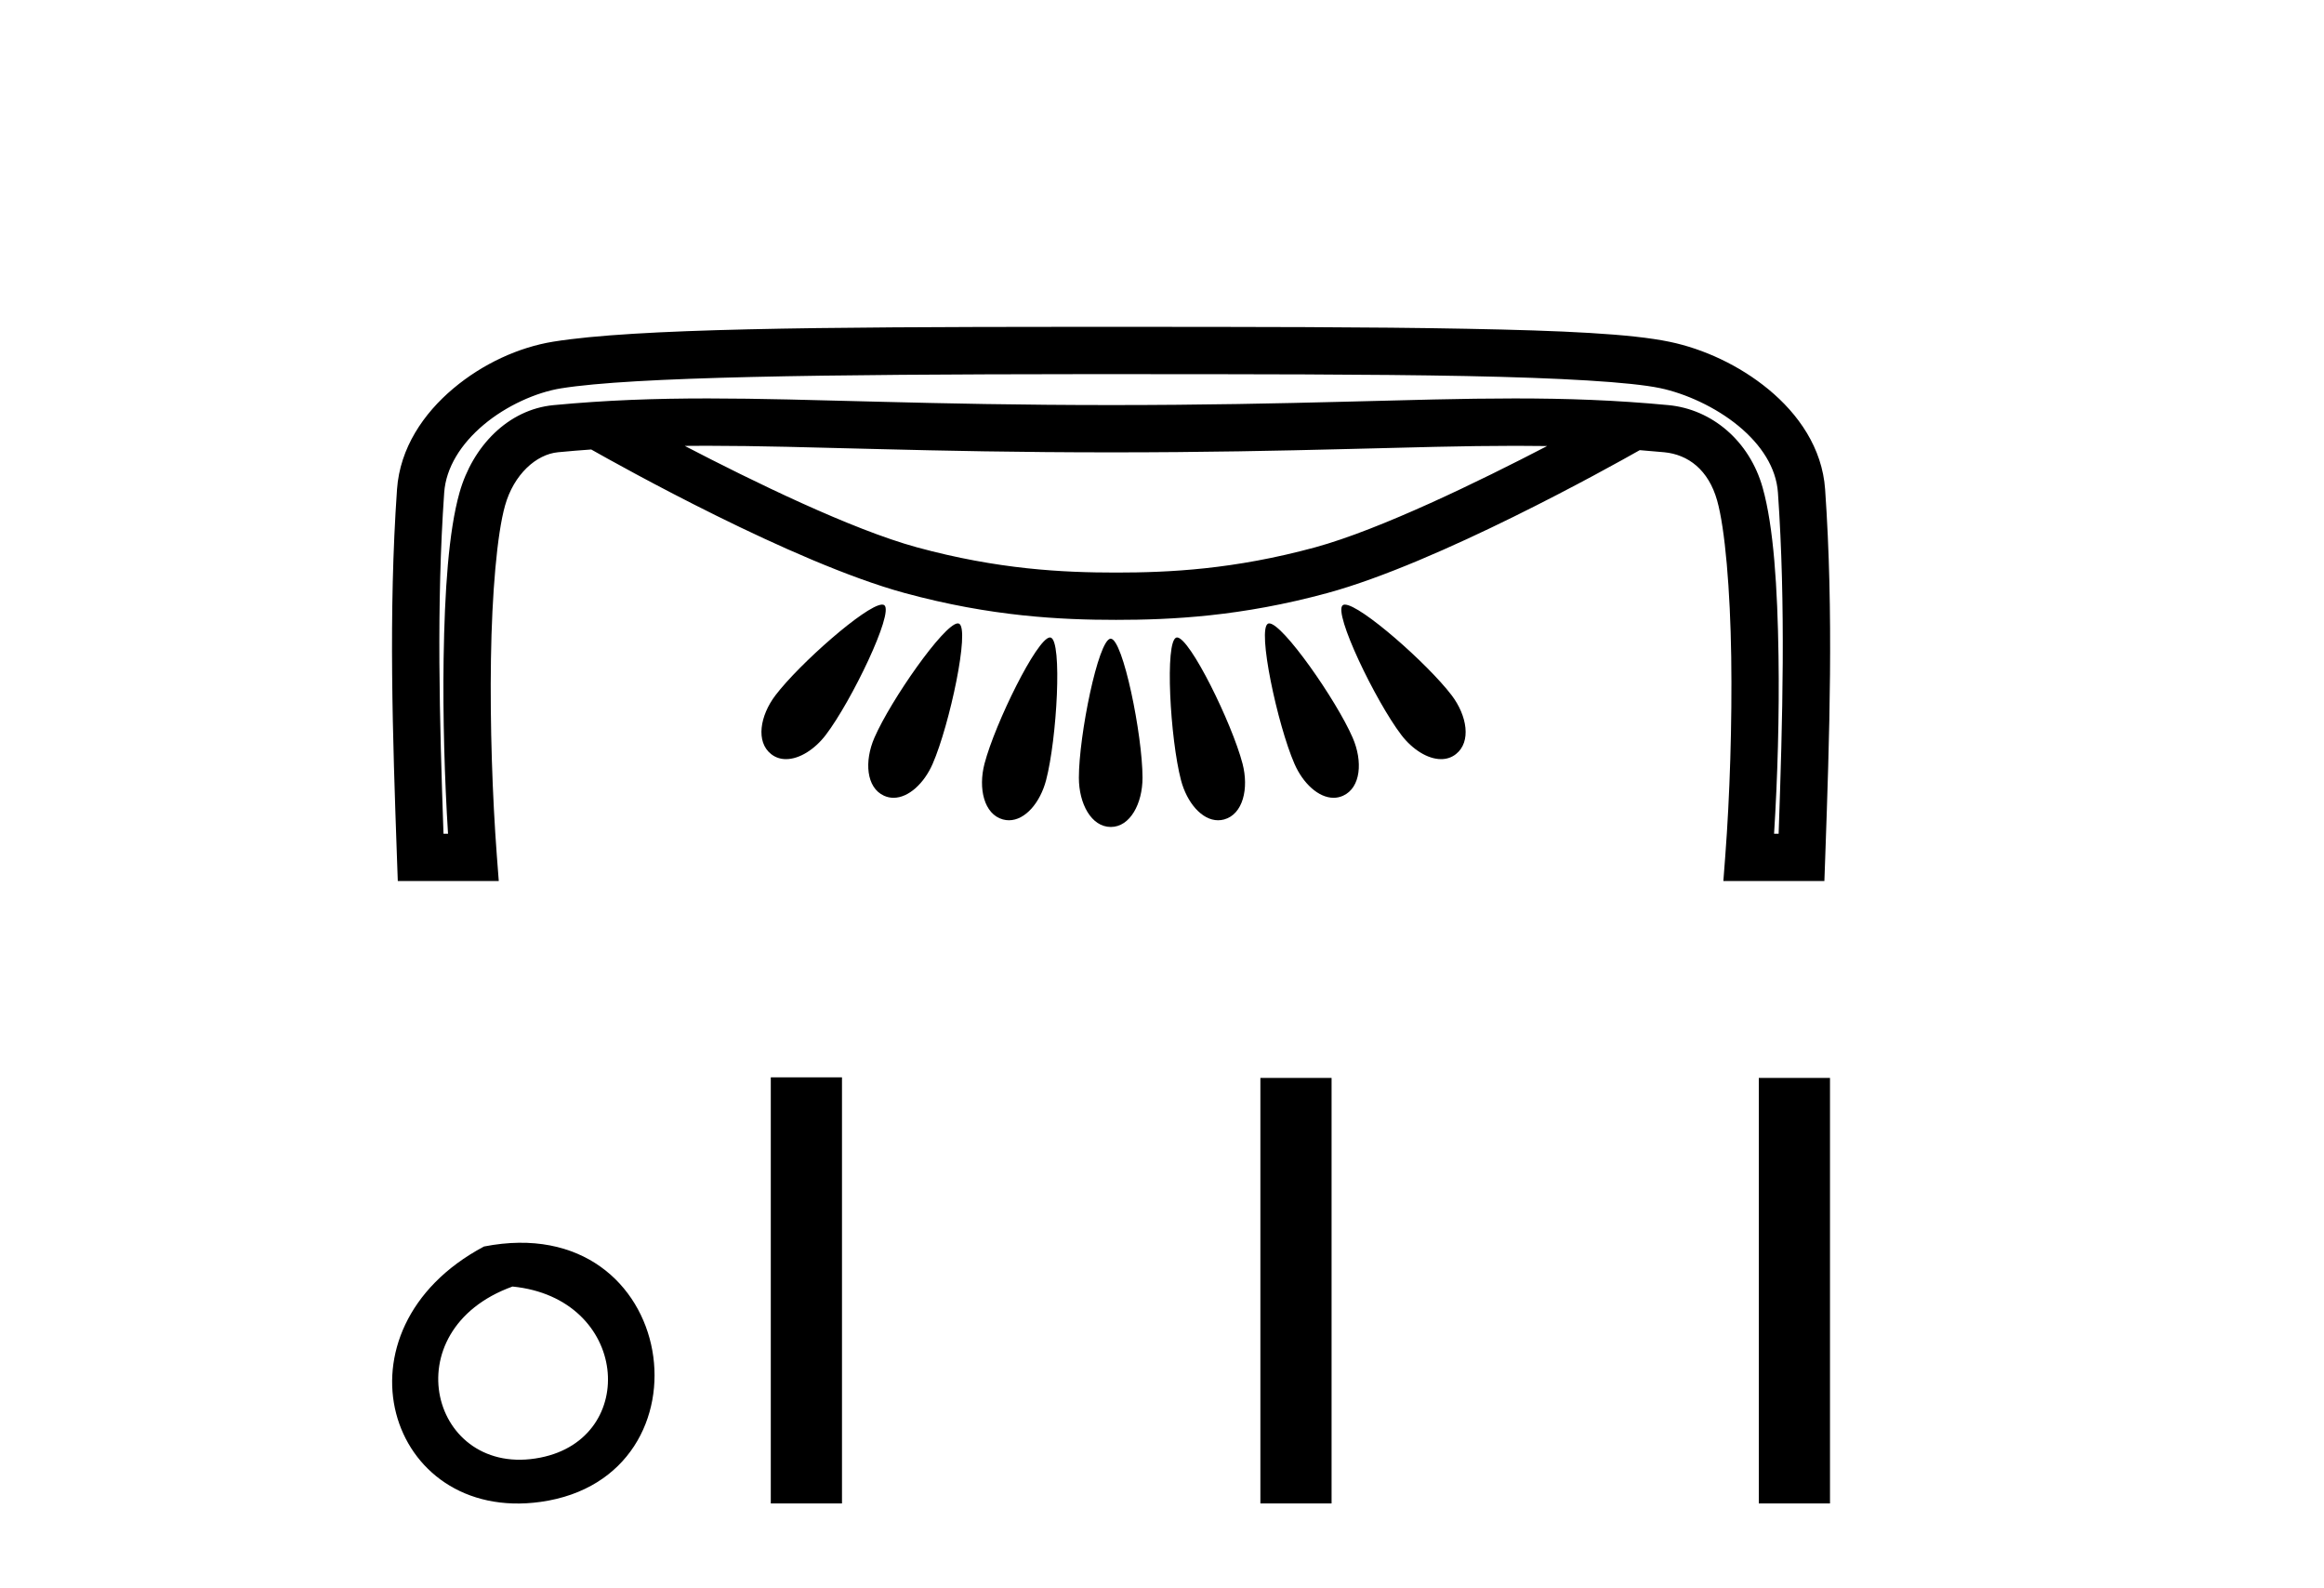
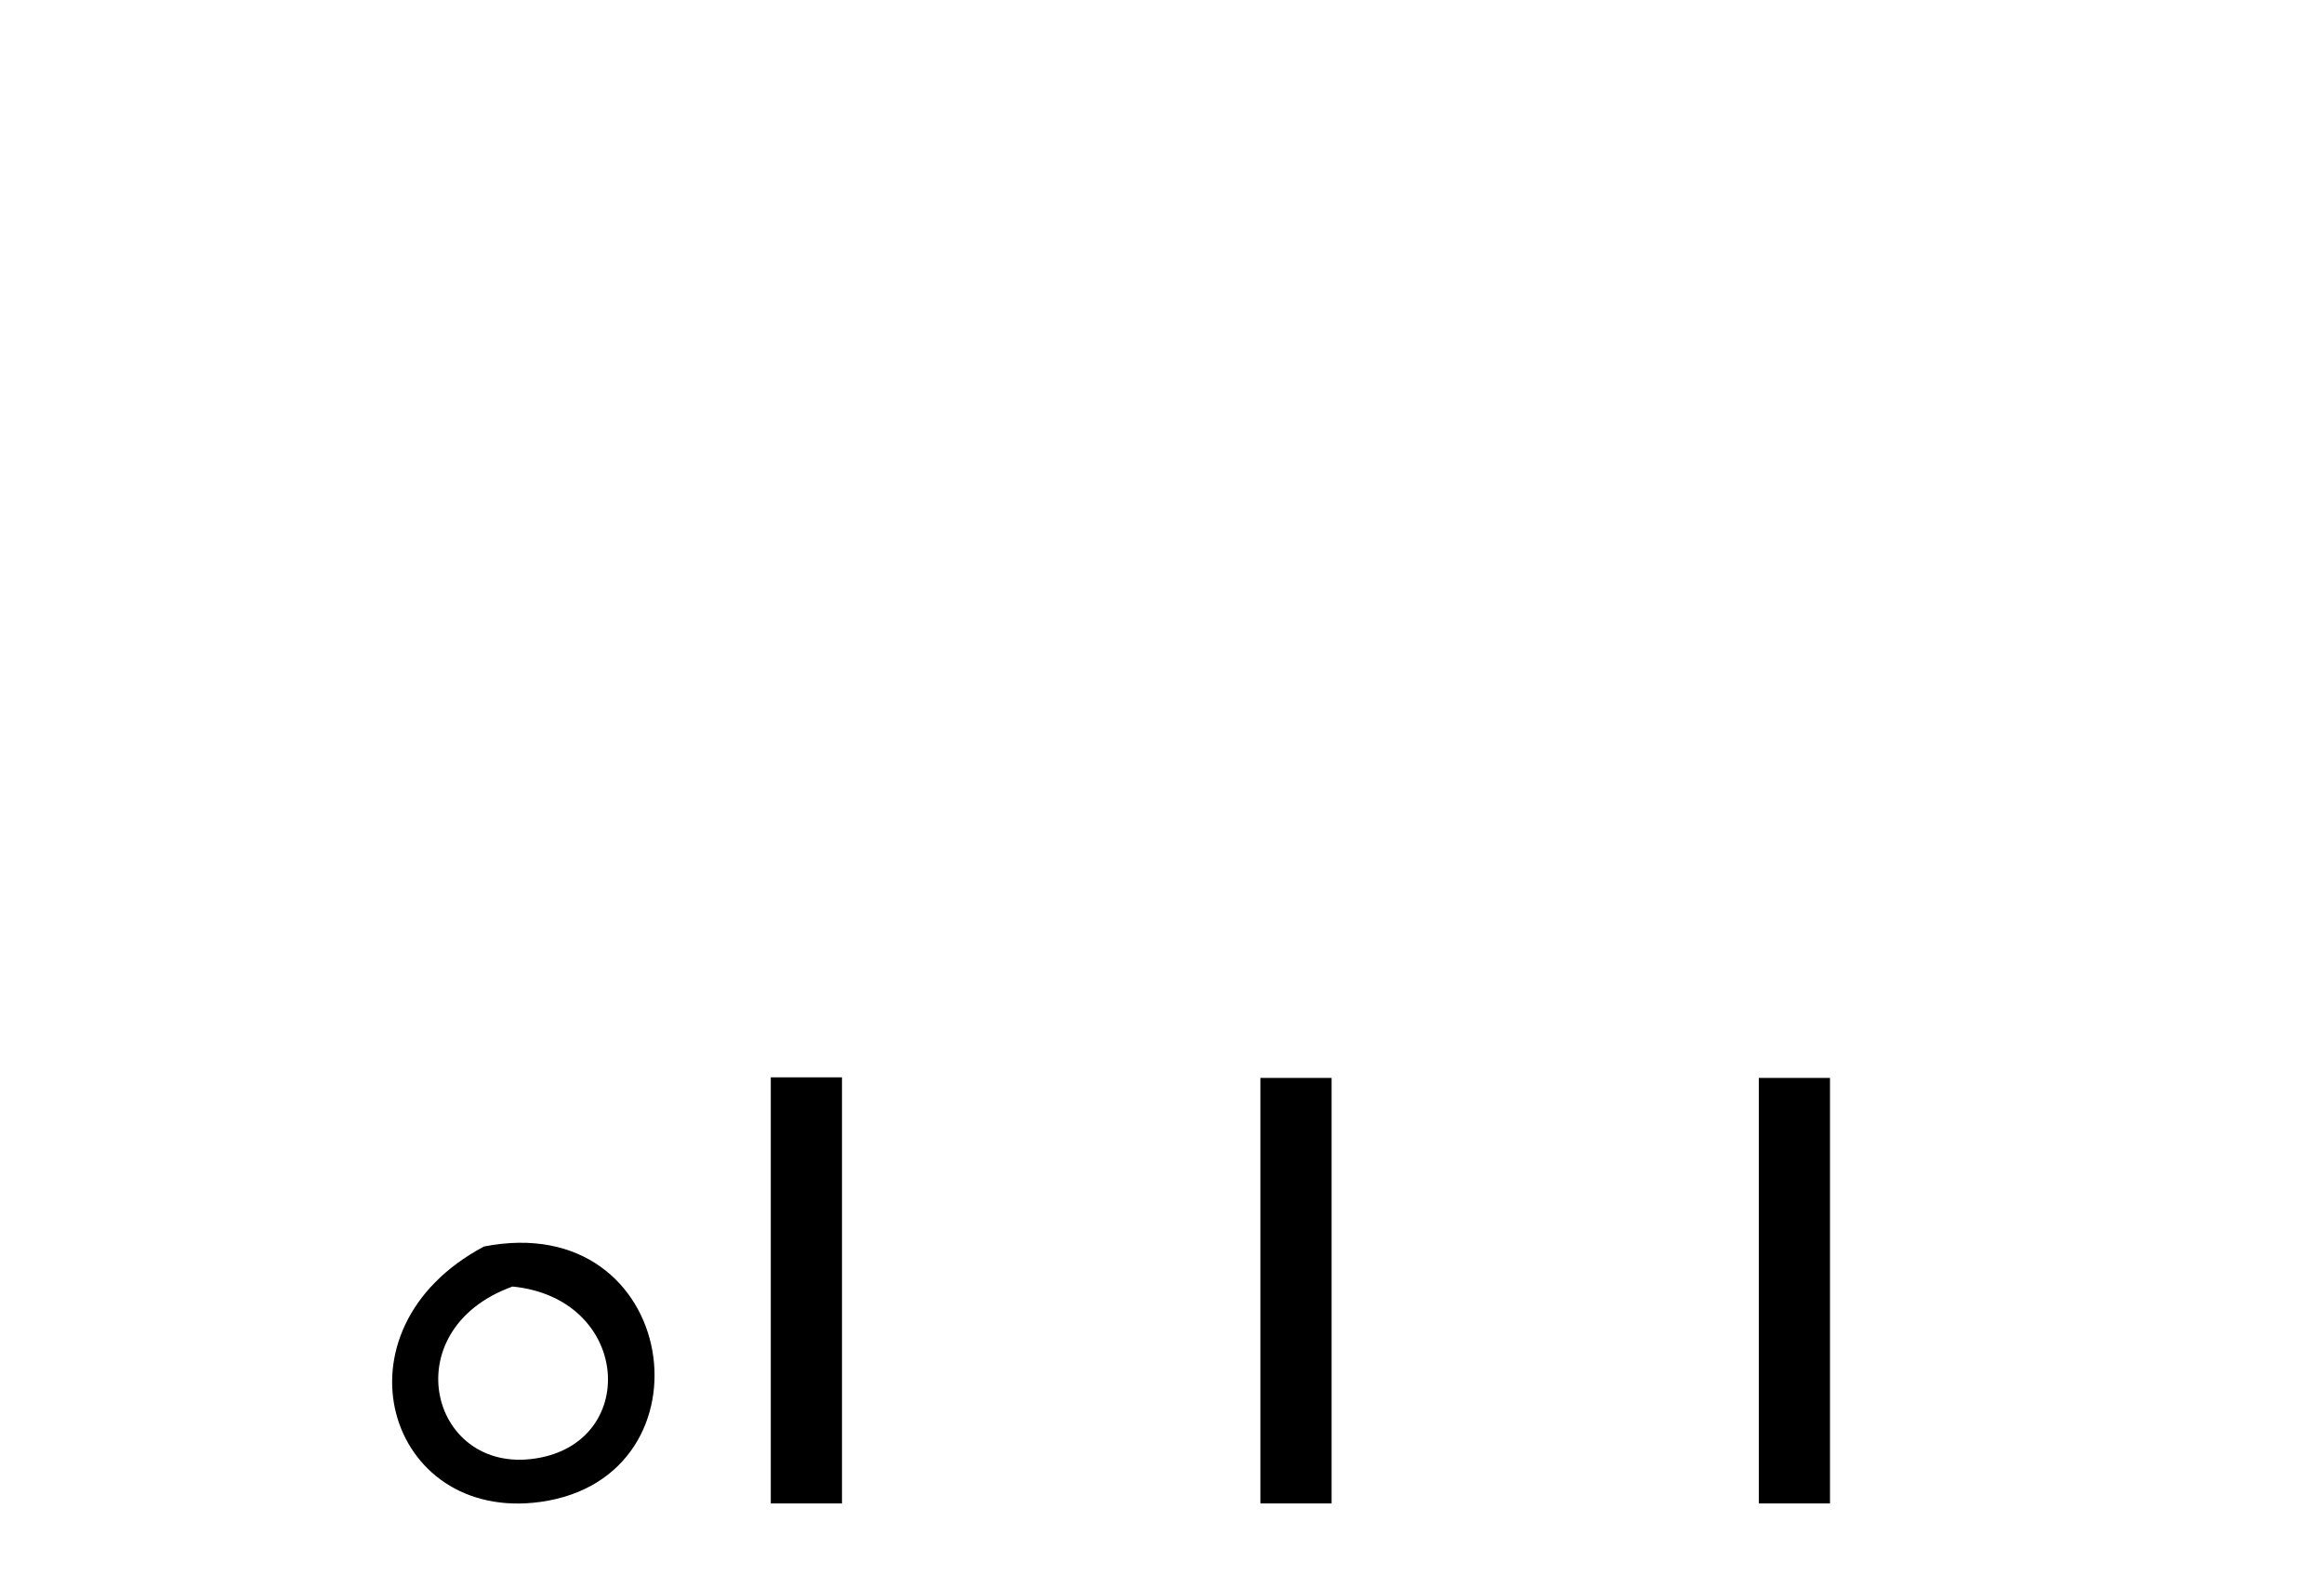
<svg xmlns="http://www.w3.org/2000/svg" width="60.0" height="41.0">
-   <path d="M 18.251 11.507 C 18.252 11.507 18.254 11.507 18.256 11.507 C 20.895 11.508 23.892 11.677 28.695 11.677 C 33.501 11.677 36.493 11.508 39.128 11.508 C 39.403 11.508 39.674 11.51 39.943 11.514 C 38.196 12.421 35.638 13.669 33.953 14.129 C 31.856 14.7 30.187 14.78 28.814 14.78 C 27.44 14.78 25.771 14.7 23.675 14.129 C 21.987 13.669 19.425 12.418 17.678 11.51 C 17.867 11.509 18.058 11.507 18.251 11.507 ZM 22.775 15.607 C 22.772 15.607 22.769 15.607 22.766 15.607 C 22.35 15.629 20.643 17.131 20.022 17.946 C 19.619 18.475 19.509 19.151 19.908 19.465 C 20.021 19.555 20.153 19.596 20.293 19.596 C 20.638 19.596 21.033 19.347 21.32 18.971 C 21.983 18.101 23.081 15.82 22.832 15.623 C 22.818 15.612 22.799 15.607 22.775 15.607 ZM 34.722 15.607 C 34.72 15.607 34.718 15.607 34.716 15.607 C 34.695 15.608 34.678 15.613 34.666 15.623 C 34.416 15.82 35.515 18.101 36.178 18.971 C 36.465 19.347 36.86 19.596 37.205 19.596 C 37.345 19.596 37.477 19.555 37.59 19.465 C 37.988 19.151 37.879 18.475 37.477 17.946 C 36.85 17.125 35.122 15.607 34.722 15.607 ZM 24.729 16.092 C 24.726 16.092 24.723 16.092 24.72 16.092 C 24.358 16.127 22.999 18.072 22.577 19.039 C 22.31 19.65 22.363 20.333 22.824 20.541 C 22.904 20.577 22.986 20.594 23.069 20.594 C 23.457 20.594 23.859 20.222 24.079 19.717 C 24.518 18.711 25.047 16.228 24.759 16.098 C 24.75 16.094 24.74 16.092 24.729 16.092 ZM 32.769 16.092 C 32.766 16.092 32.764 16.092 32.761 16.092 C 32.753 16.093 32.746 16.095 32.739 16.098 C 32.45 16.228 32.981 18.711 33.42 19.717 C 33.64 20.222 34.041 20.594 34.43 20.594 C 34.512 20.594 34.594 20.577 34.674 20.541 C 35.135 20.333 35.188 19.65 34.921 19.039 C 34.495 18.063 33.115 16.092 32.769 16.092 ZM 27.107 16.455 C 27.106 16.455 27.105 16.455 27.103 16.455 C 26.769 16.48 25.693 18.669 25.419 19.708 C 25.249 20.354 25.406 21.02 25.893 21.153 C 25.946 21.167 25.998 21.174 26.049 21.174 C 26.471 21.174 26.855 20.717 27.007 20.141 C 27.287 19.077 27.431 16.541 27.126 16.458 C 27.12 16.456 27.114 16.455 27.107 16.455 ZM 30.389 16.455 C 30.387 16.455 30.385 16.455 30.383 16.455 C 30.379 16.456 30.376 16.457 30.372 16.458 C 30.067 16.541 30.211 19.077 30.491 20.141 C 30.643 20.717 31.027 21.174 31.448 21.174 C 31.5 21.174 31.552 21.167 31.604 21.153 C 32.091 21.02 32.248 20.354 32.078 19.708 C 31.803 18.663 30.717 16.455 30.389 16.455 ZM 28.671 16.487 C 28.67 16.487 28.669 16.487 28.668 16.487 C 28.352 16.526 27.854 18.984 27.854 20.076 C 27.854 20.745 28.174 21.347 28.679 21.347 C 29.176 21.347 29.497 20.745 29.497 20.076 C 29.497 18.975 28.991 16.487 28.676 16.487 C 28.674 16.487 28.672 16.487 28.671 16.487 ZM 28.144 9.658 C 28.324 9.658 28.504 9.658 28.685 9.658 C 32.26 9.658 35.395 9.66 37.847 9.707 C 40.3 9.755 42.106 9.861 42.86 10.019 C 43.514 10.156 44.293 10.508 44.883 10.995 C 45.472 11.481 45.857 12.072 45.902 12.717 C 46.106 15.633 46.022 18.568 45.92 21.521 L 45.802 21.521 C 45.892 20.097 45.94 18.463 45.917 16.933 C 45.891 15.167 45.791 13.592 45.507 12.587 C 45.166 11.379 44.195 10.565 43.079 10.458 C 41.711 10.328 40.448 10.285 39.104 10.285 C 36.435 10.285 33.449 10.456 28.695 10.456 C 28.695 10.456 28.695 10.456 28.695 10.456 C 23.941 10.456 20.948 10.285 18.273 10.285 C 16.927 10.285 15.661 10.328 14.291 10.458 C 13.115 10.57 12.2 11.523 11.863 12.718 C 11.581 13.719 11.48 15.265 11.453 16.999 C 11.431 18.499 11.478 20.105 11.567 21.521 L 11.45 21.521 C 11.348 18.568 11.264 15.633 11.468 12.717 C 11.513 12.07 11.901 11.457 12.487 10.965 C 13.073 10.472 13.845 10.127 14.482 10.025 C 16.341 9.725 21.312 9.663 27.877 9.658 C 27.966 9.658 28.055 9.658 28.144 9.658 ZM 27.93 8.437 C 27.805 8.437 27.681 8.437 27.558 8.437 C 21.158 8.44 16.403 8.478 14.288 8.819 C 13.397 8.962 12.466 9.386 11.701 10.03 C 10.936 10.673 10.325 11.563 10.25 12.631 C 10.027 15.826 10.138 19.001 10.249 22.154 L 10.27 22.743 L 12.877 22.743 L 12.827 22.086 C 12.713 20.573 12.649 18.707 12.675 17.017 C 12.7 15.327 12.832 13.783 13.039 13.05 C 13.265 12.246 13.845 11.727 14.407 11.674 C 14.696 11.646 14.981 11.623 15.264 11.603 C 15.978 12.007 20.466 14.519 23.353 15.307 C 25.582 15.915 27.392 16.001 28.814 16.001 C 30.236 16.001 32.045 15.915 34.274 15.307 C 37.124 14.53 41.534 12.073 42.334 11.62 C 42.542 11.636 42.751 11.654 42.964 11.674 C 43.586 11.733 44.109 12.129 44.332 12.919 C 44.538 13.648 44.67 15.229 44.696 16.952 C 44.721 18.674 44.658 20.573 44.543 22.086 L 44.493 22.743 L 47.101 22.743 L 47.122 22.154 C 47.232 19.001 47.344 15.826 47.12 12.631 C 47.046 11.561 46.426 10.685 45.661 10.053 C 44.896 9.422 43.972 9.004 43.11 8.824 C 42.111 8.615 40.343 8.534 37.871 8.487 C 35.399 8.439 32.26 8.437 28.685 8.437 C 28.431 8.437 28.179 8.437 27.93 8.437 Z" style="fill:#000000;stroke:none" />
  <path d="M 12.495 32.177 C 8.46 34.323 9.994 39.322 13.958 38.769 C 18.534 38.129 17.559 31.183 12.495 32.177 M 13.232 33.21 C 16.237 33.509 16.515 37.12 13.952 37.626 C 11.134 38.184 10.102 34.339 13.232 33.21 Z" style="fill:#000000;stroke:none" />
  <path d="M 19.9 27.81 L 19.9 38.809 L 21.738 38.809 L 21.738 27.81 ZM 32.54 27.825 L 32.54 38.809 L 34.378 38.809 L 34.378 27.825 ZM 45.408 27.825 L 45.408 38.809 L 47.246 38.809 L 47.246 27.825 Z" style="fill:#000000;stroke:none" />
</svg>